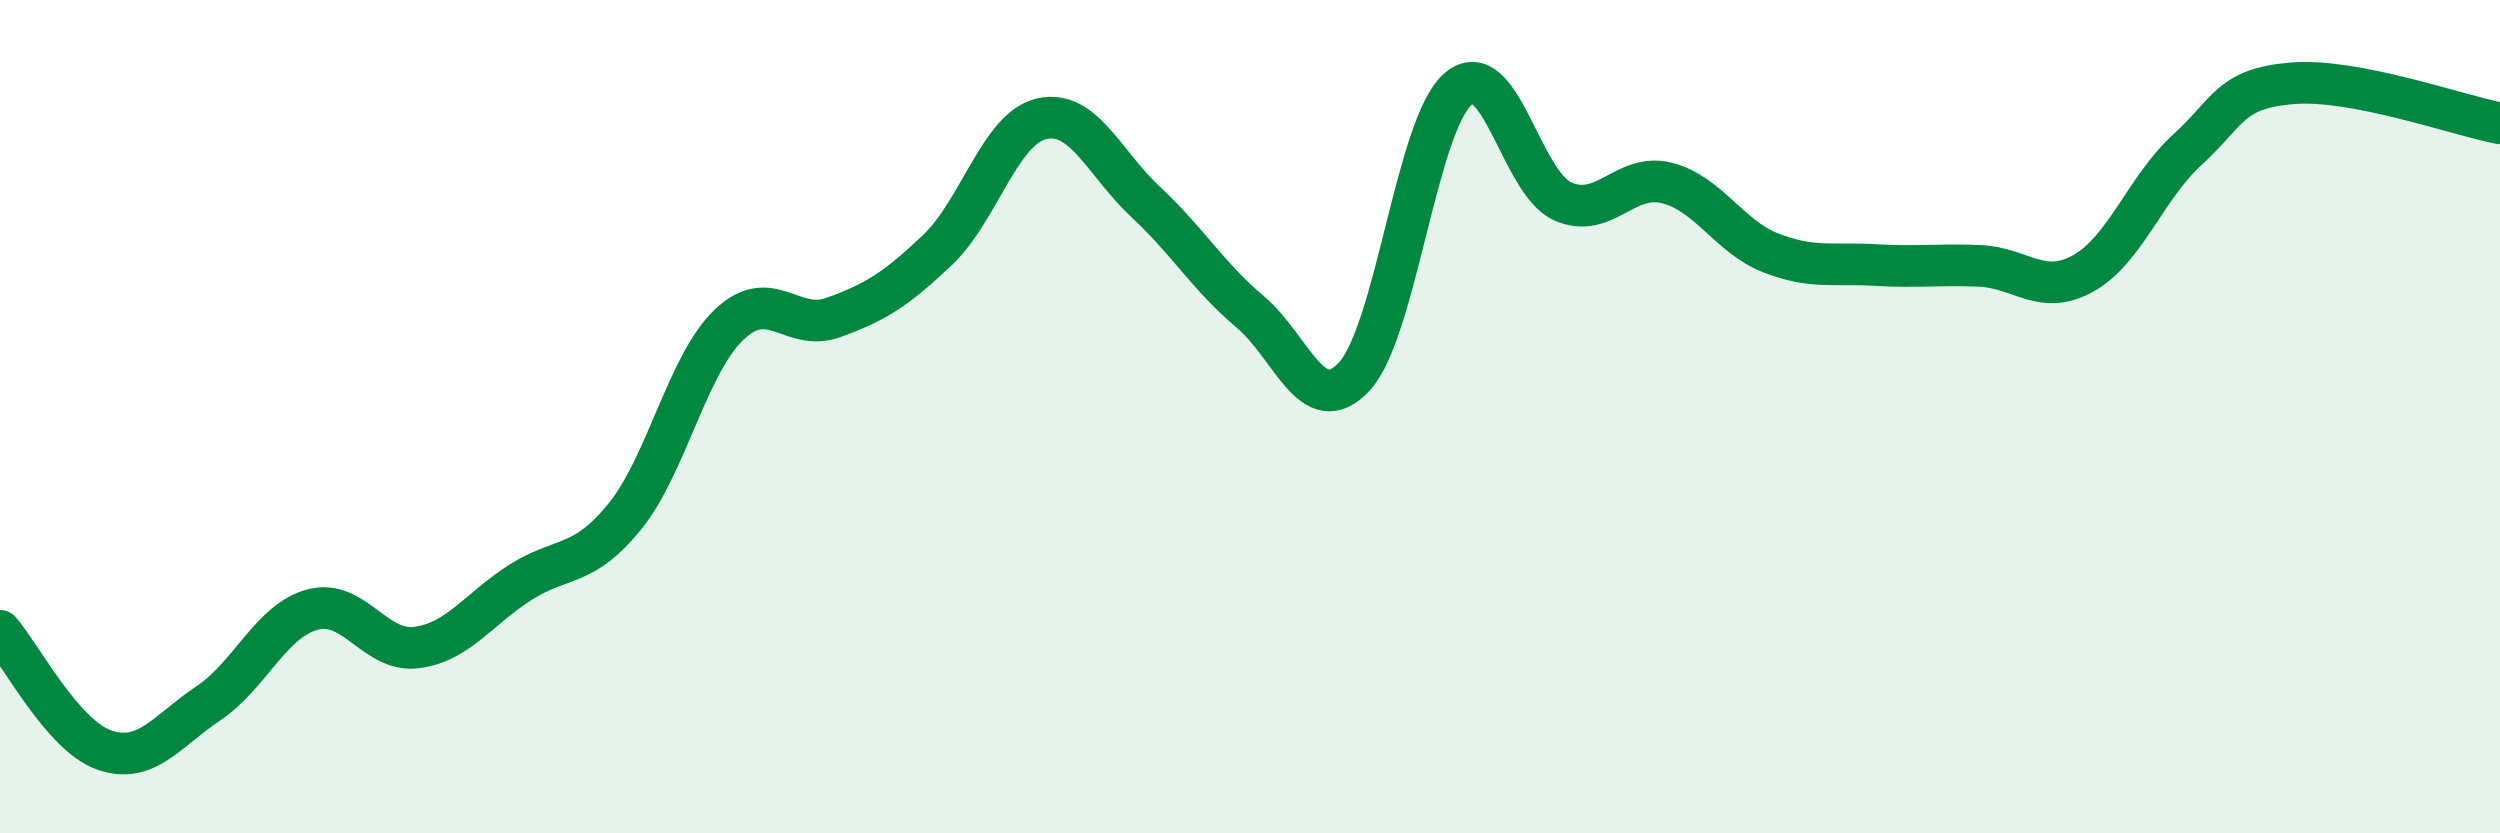
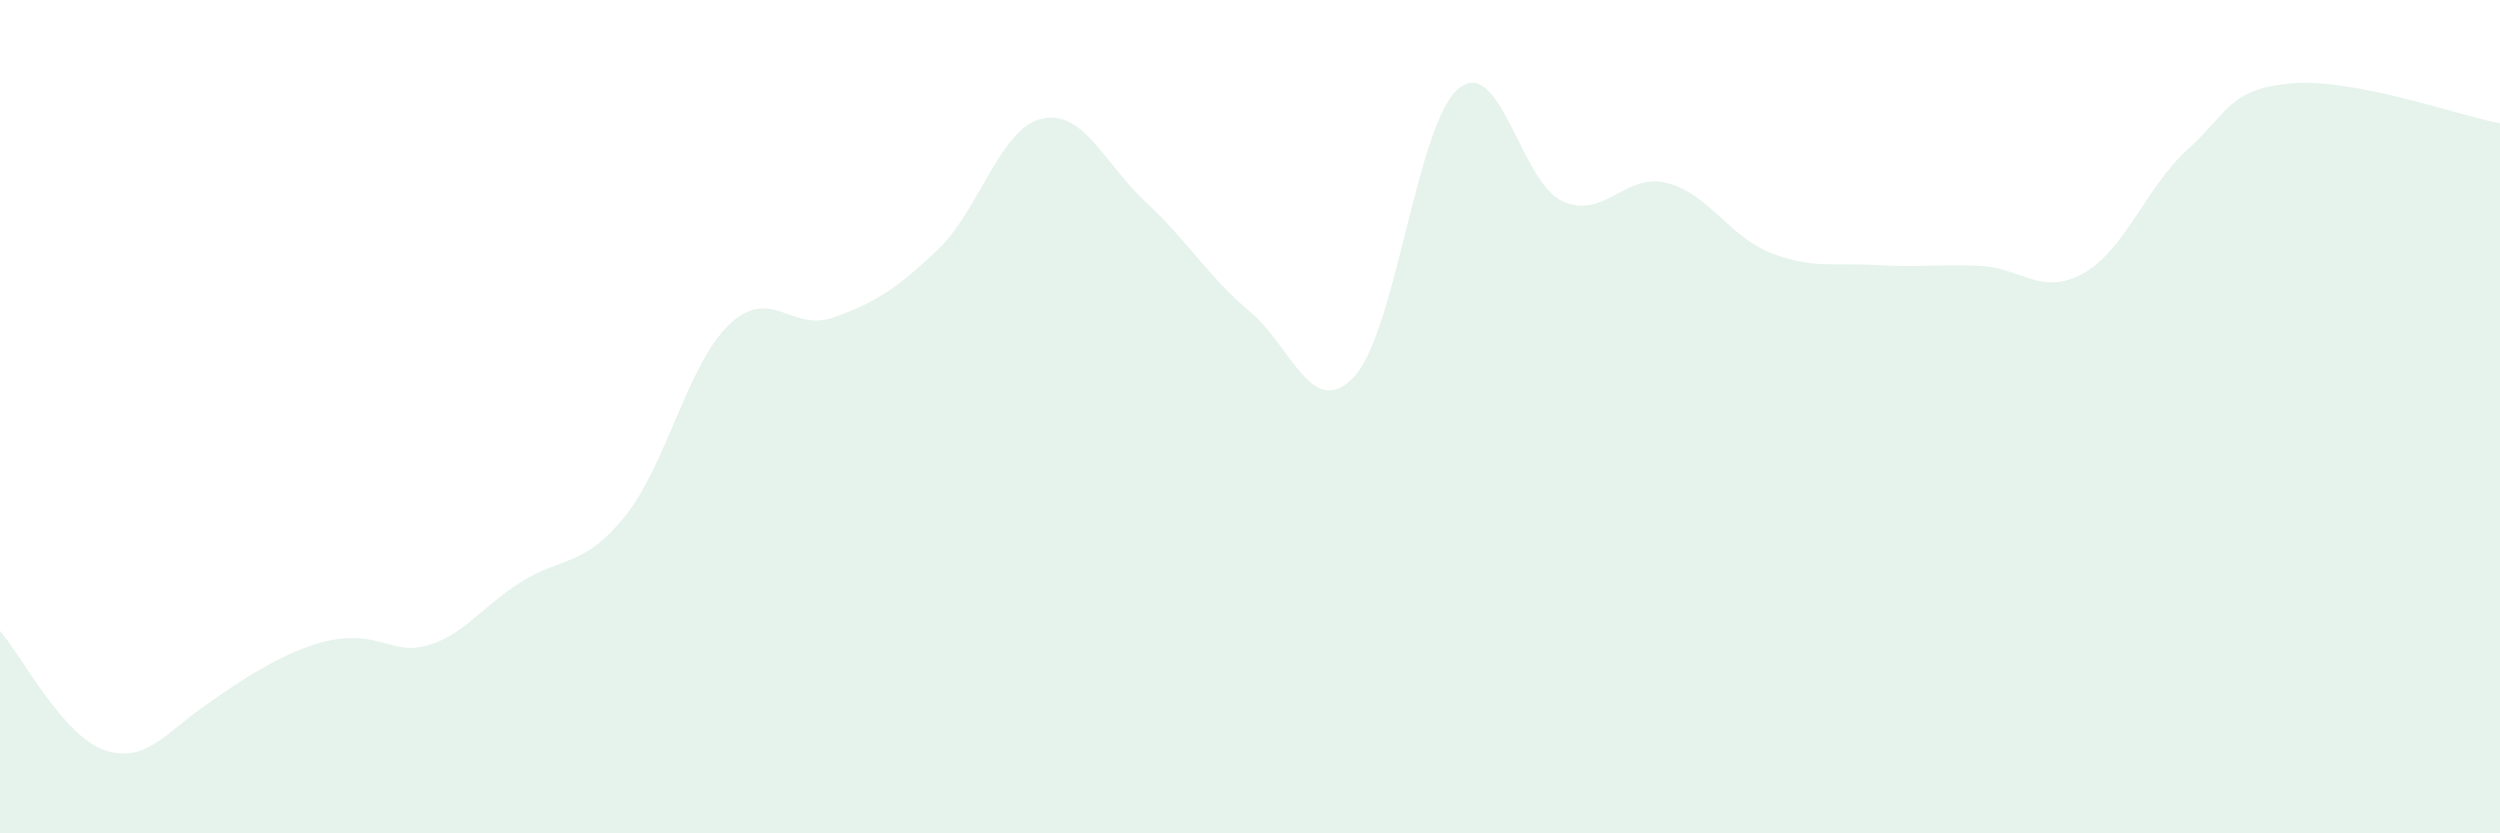
<svg xmlns="http://www.w3.org/2000/svg" width="60" height="20" viewBox="0 0 60 20">
-   <path d="M 0,15.14 C 0.5,15.71 1.5,17.65 2.5,18 C 3.5,18.35 4,17.55 5,16.88 C 6,16.21 6.5,14.9 7.5,14.63 C 8.5,14.36 9,15.67 10,15.54 C 11,15.41 11.5,14.6 12.5,13.97 C 13.5,13.34 14,13.63 15,12.39 C 16,11.15 16.5,8.74 17.5,7.79 C 18.5,6.84 19,7.98 20,7.62 C 21,7.26 21.5,6.95 22.5,6 C 23.5,5.05 24,3.08 25,2.85 C 26,2.62 26.5,3.92 27.5,4.85 C 28.5,5.78 29,6.64 30,7.48 C 31,8.32 31.5,10.11 32.5,9.04 C 33.5,7.97 34,2.97 35,2.13 C 36,1.29 36.5,4.38 37.5,4.83 C 38.5,5.28 39,4.14 40,4.39 C 41,4.64 41.5,5.68 42.5,6.07 C 43.5,6.46 44,6.3 45,6.36 C 46,6.42 46.5,6.34 47.5,6.38 C 48.5,6.42 49,7.12 50,6.56 C 51,6 51.5,4.5 52.5,3.59 C 53.5,2.68 53.5,2.13 55,2 C 56.5,1.87 59,2.77 60,2.96L60 20L0 20Z" fill="#008740" opacity="0.1" stroke-linecap="round" stroke-linejoin="round" />
-   <path d="M 0,15.14 C 0.5,15.71 1.5,17.65 2.5,18 C 3.5,18.35 4,17.55 5,16.88 C 6,16.21 6.5,14.9 7.5,14.63 C 8.5,14.36 9,15.67 10,15.54 C 11,15.41 11.5,14.6 12.5,13.97 C 13.5,13.34 14,13.63 15,12.39 C 16,11.15 16.5,8.74 17.5,7.79 C 18.5,6.84 19,7.98 20,7.62 C 21,7.26 21.5,6.95 22.5,6 C 23.5,5.05 24,3.08 25,2.85 C 26,2.62 26.5,3.92 27.5,4.85 C 28.5,5.78 29,6.64 30,7.48 C 31,8.32 31.5,10.11 32.5,9.04 C 33.5,7.97 34,2.97 35,2.13 C 36,1.29 36.5,4.38 37.5,4.83 C 38.5,5.28 39,4.14 40,4.39 C 41,4.64 41.5,5.68 42.5,6.07 C 43.5,6.46 44,6.3 45,6.36 C 46,6.42 46.5,6.34 47.5,6.38 C 48.5,6.42 49,7.12 50,6.56 C 51,6 51.5,4.5 52.5,3.59 C 53.5,2.68 53.5,2.13 55,2 C 56.5,1.87 59,2.77 60,2.96" stroke="#008740" stroke-width="1" fill="none" stroke-linecap="round" stroke-linejoin="round" />
+   <path d="M 0,15.14 C 0.5,15.71 1.5,17.65 2.5,18 C 3.5,18.35 4,17.55 5,16.88 C 8.5,14.36 9,15.67 10,15.54 C 11,15.41 11.5,14.6 12.5,13.97 C 13.5,13.34 14,13.63 15,12.39 C 16,11.15 16.5,8.74 17.5,7.79 C 18.5,6.84 19,7.98 20,7.62 C 21,7.26 21.5,6.95 22.5,6 C 23.5,5.05 24,3.08 25,2.85 C 26,2.62 26.5,3.92 27.5,4.85 C 28.5,5.78 29,6.64 30,7.48 C 31,8.32 31.5,10.11 32.5,9.04 C 33.5,7.97 34,2.97 35,2.13 C 36,1.29 36.5,4.38 37.5,4.83 C 38.5,5.28 39,4.14 40,4.39 C 41,4.64 41.5,5.68 42.5,6.07 C 43.5,6.46 44,6.3 45,6.36 C 46,6.42 46.5,6.34 47.5,6.38 C 48.5,6.42 49,7.12 50,6.56 C 51,6 51.5,4.5 52.5,3.59 C 53.5,2.68 53.5,2.13 55,2 C 56.5,1.87 59,2.77 60,2.96L60 20L0 20Z" fill="#008740" opacity="0.1" stroke-linecap="round" stroke-linejoin="round" />
</svg>